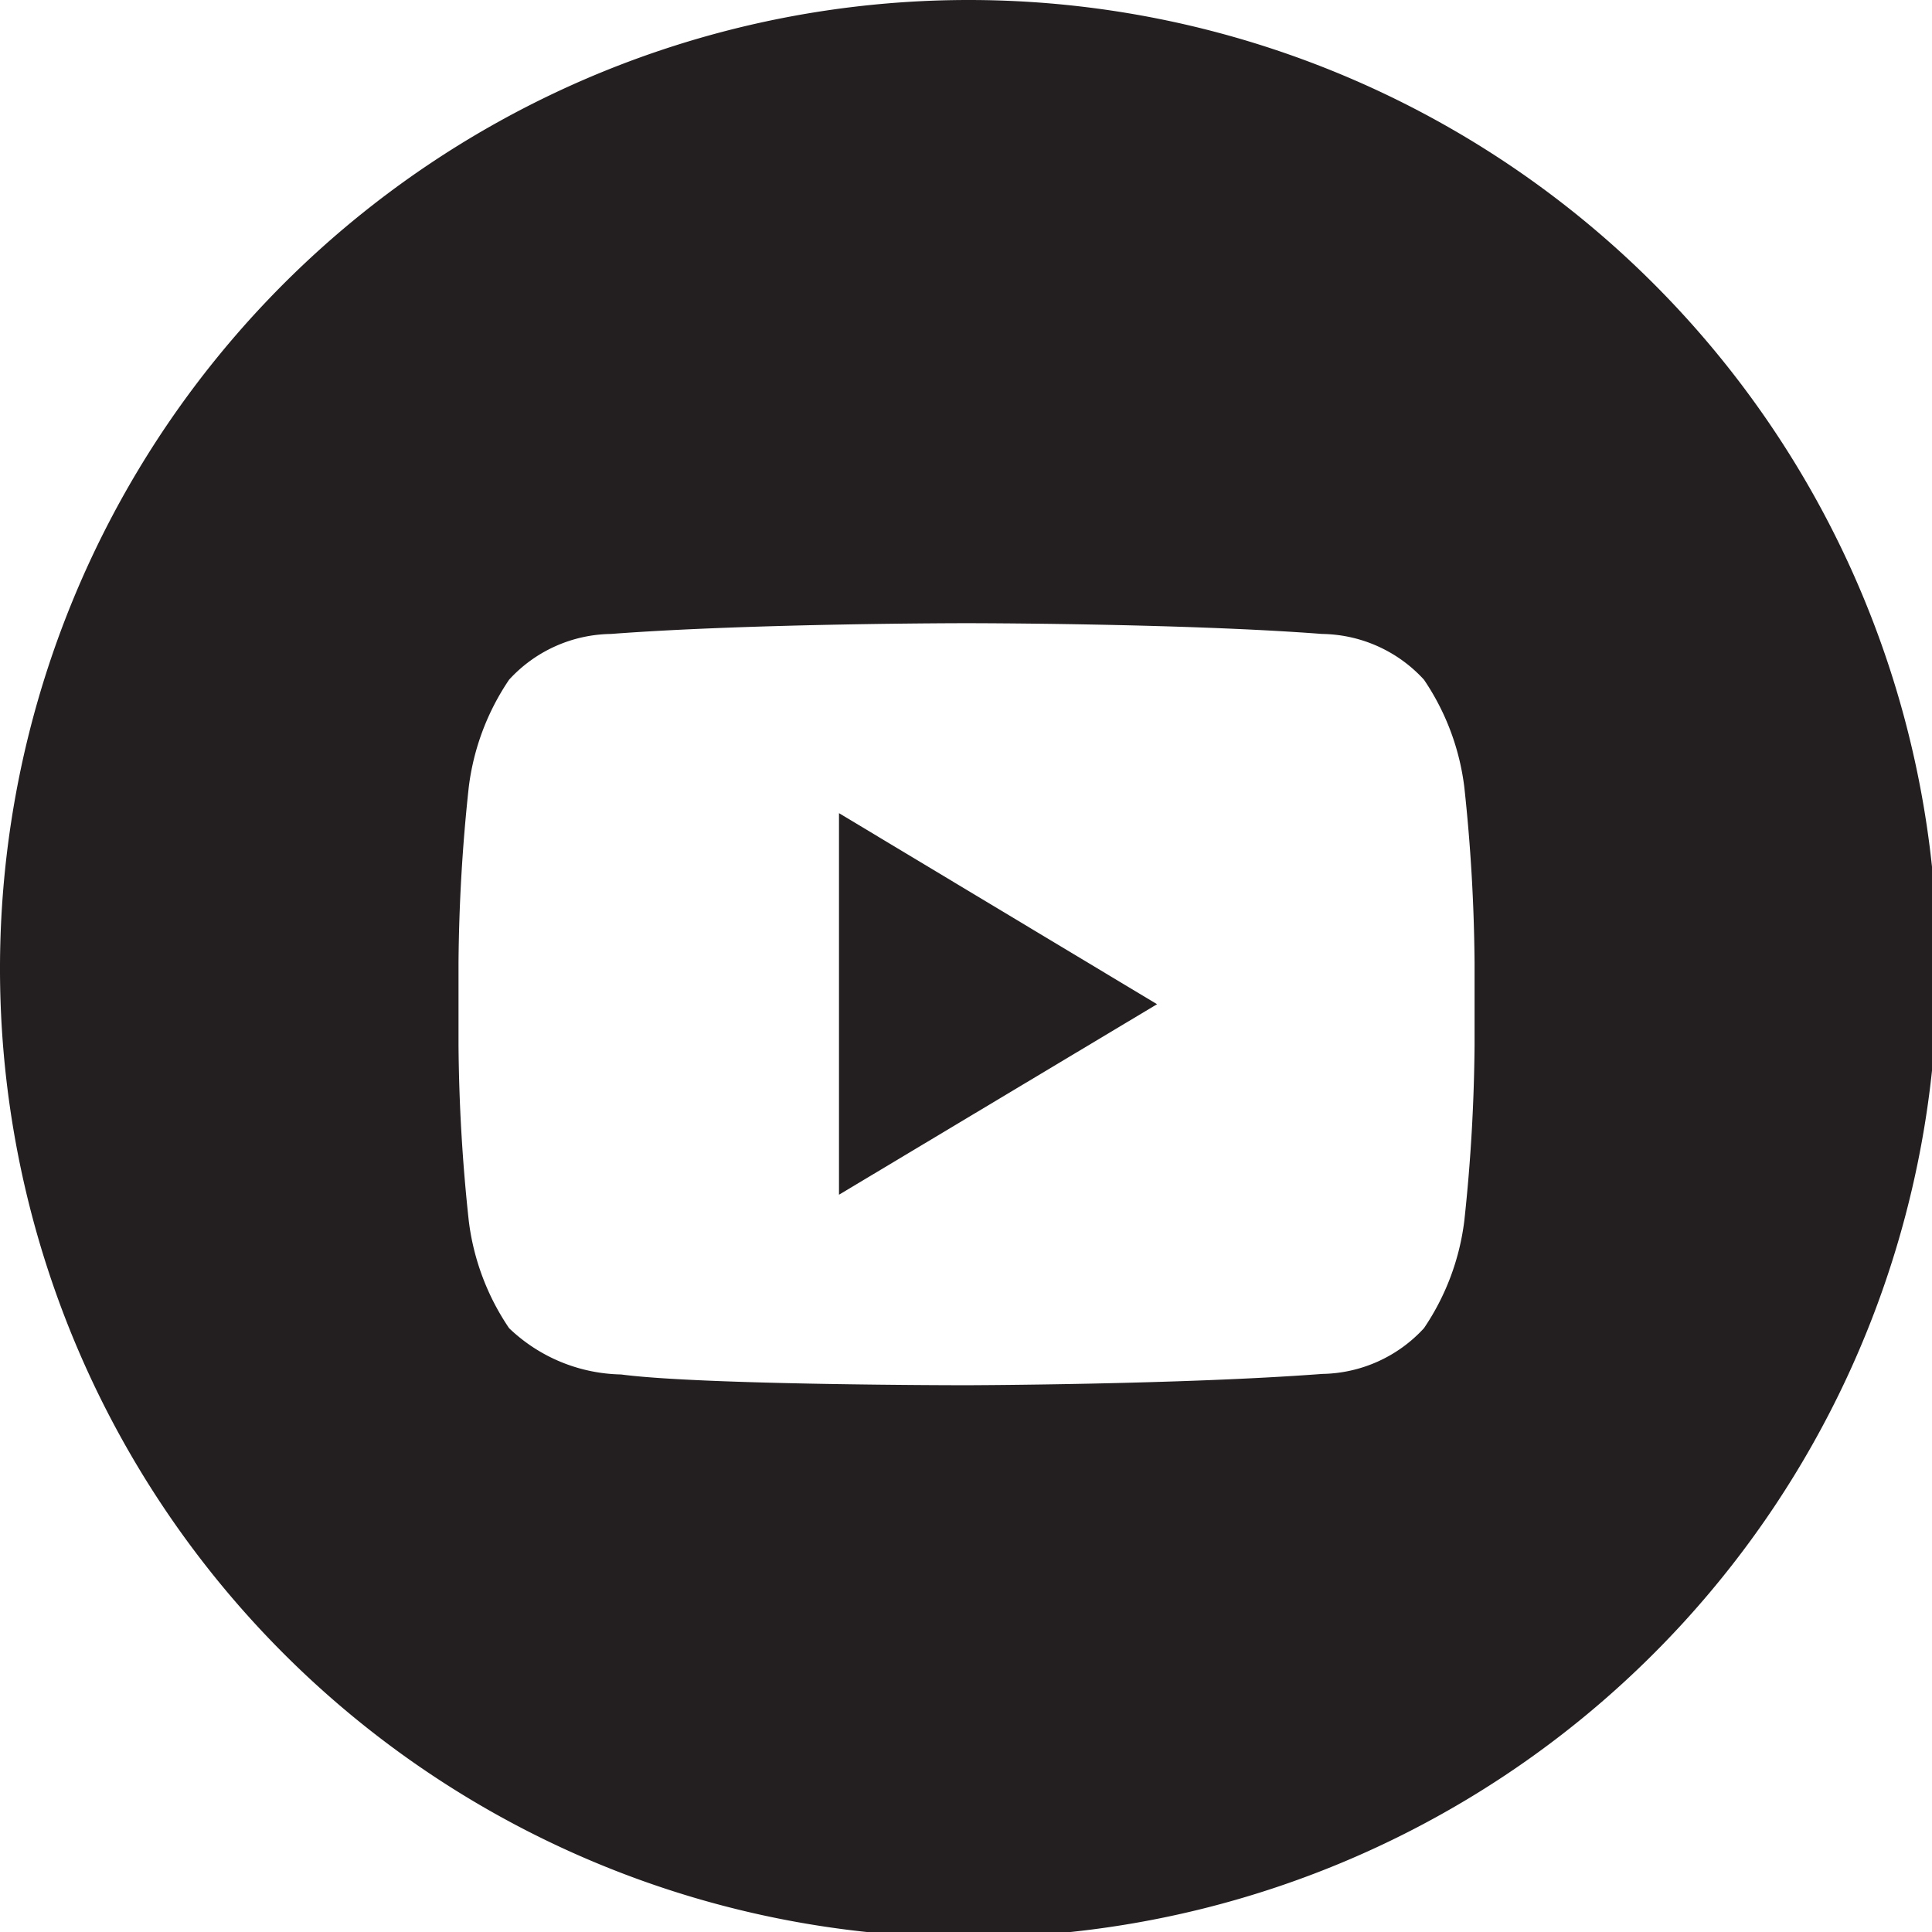
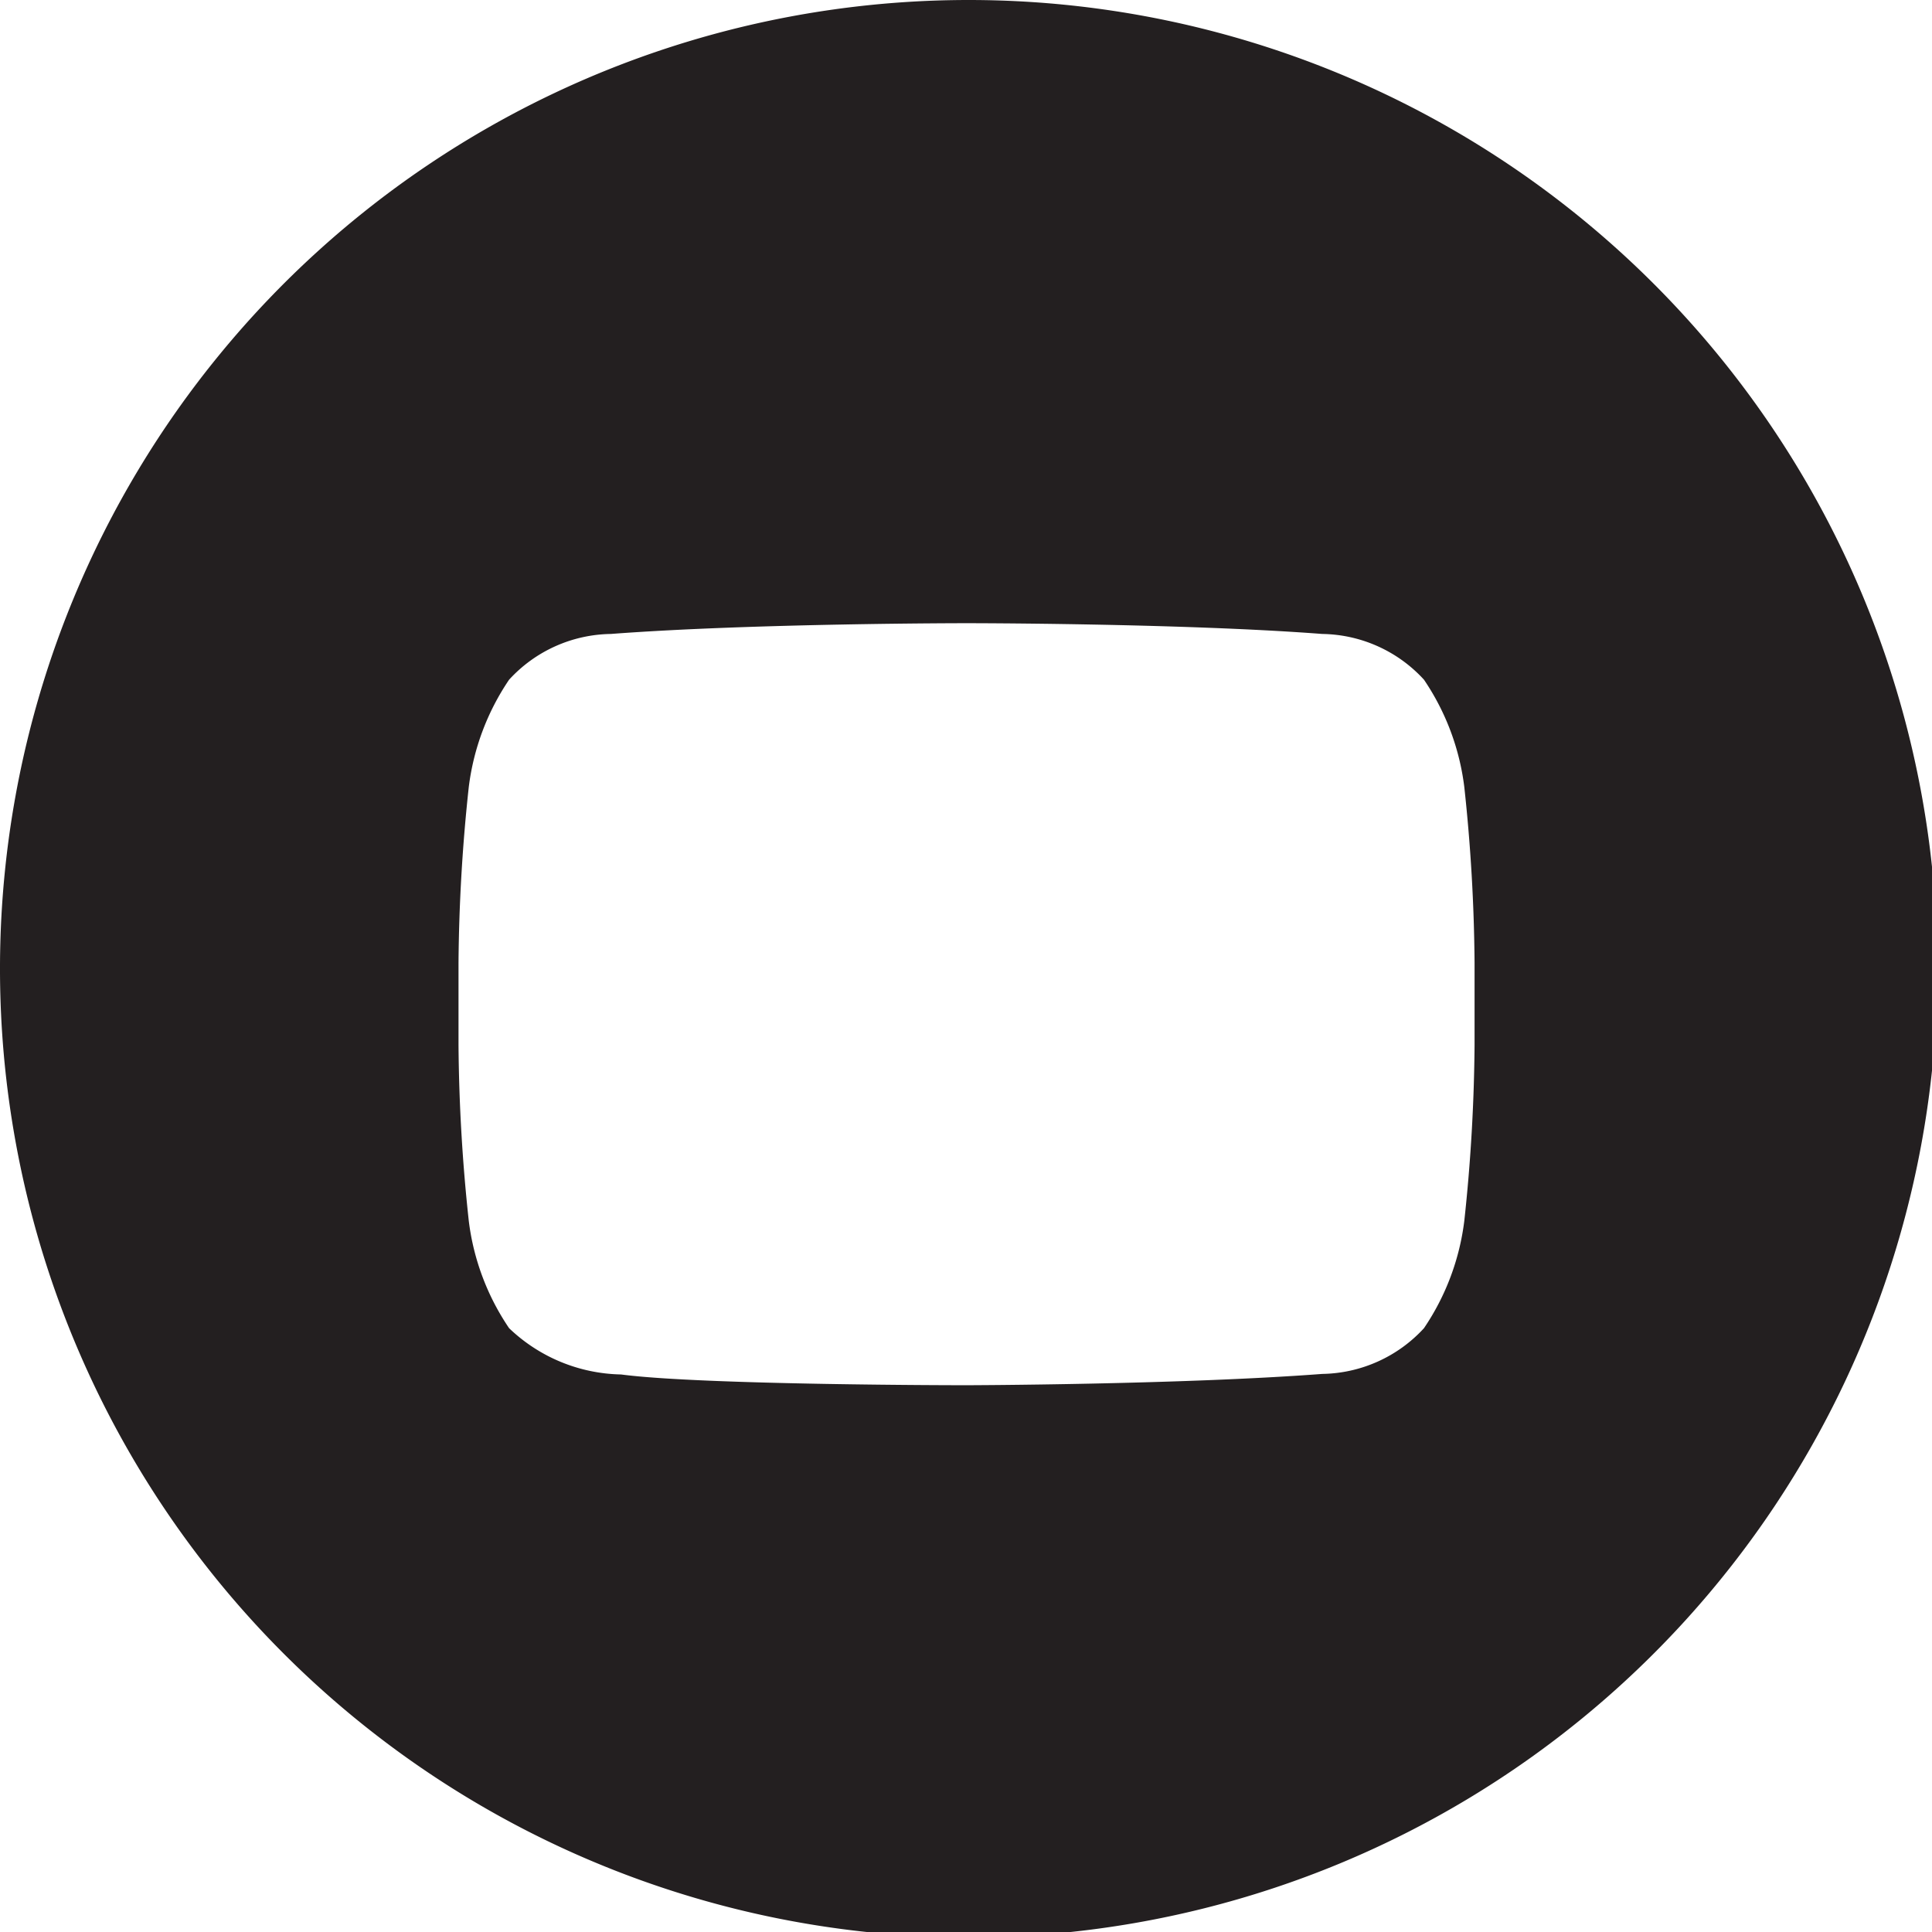
<svg xmlns="http://www.w3.org/2000/svg" viewBox="0 0 35.9 35.9">
  <defs>
    <style>.cls-1{fill:#231f20;}</style>
  </defs>
  <title>Zasób 1</title>
  <g id="Warstwa_2" data-name="Warstwa 2">
    <g id="GFX">
-       <polygon class="cls-1" points="15.59 22.2 21.5 18.66 15.59 15.11 15.59 22.2" />
      <path class="cls-1" d="M18,0a18,18,0,1,0,18,18A18,18,0,0,0,18,0ZM27.4,19.42a32.46,32.46,0,0,1-.19,3.26,4.54,4.54,0,0,1-.75,2,2.62,2.62,0,0,1-1.89.85c-2.64.2-6.61.21-6.61.21s-4.91,0-6.42-.2a3.09,3.09,0,0,1-2.08-.86,4.53,4.53,0,0,1-.75-2,32.44,32.44,0,0,1-.19-3.26V17.89a32.45,32.45,0,0,1,.19-3.26,4.55,4.55,0,0,1,.75-2,2.61,2.61,0,0,1,1.89-.85c2.64-.2,6.61-.2,6.61-.2h0s4,0,6.61.2a2.61,2.61,0,0,1,1.89.85,4.54,4.54,0,0,1,.75,2,32.46,32.46,0,0,1,.19,3.26Z" />
    </g>
  </g>
</svg>